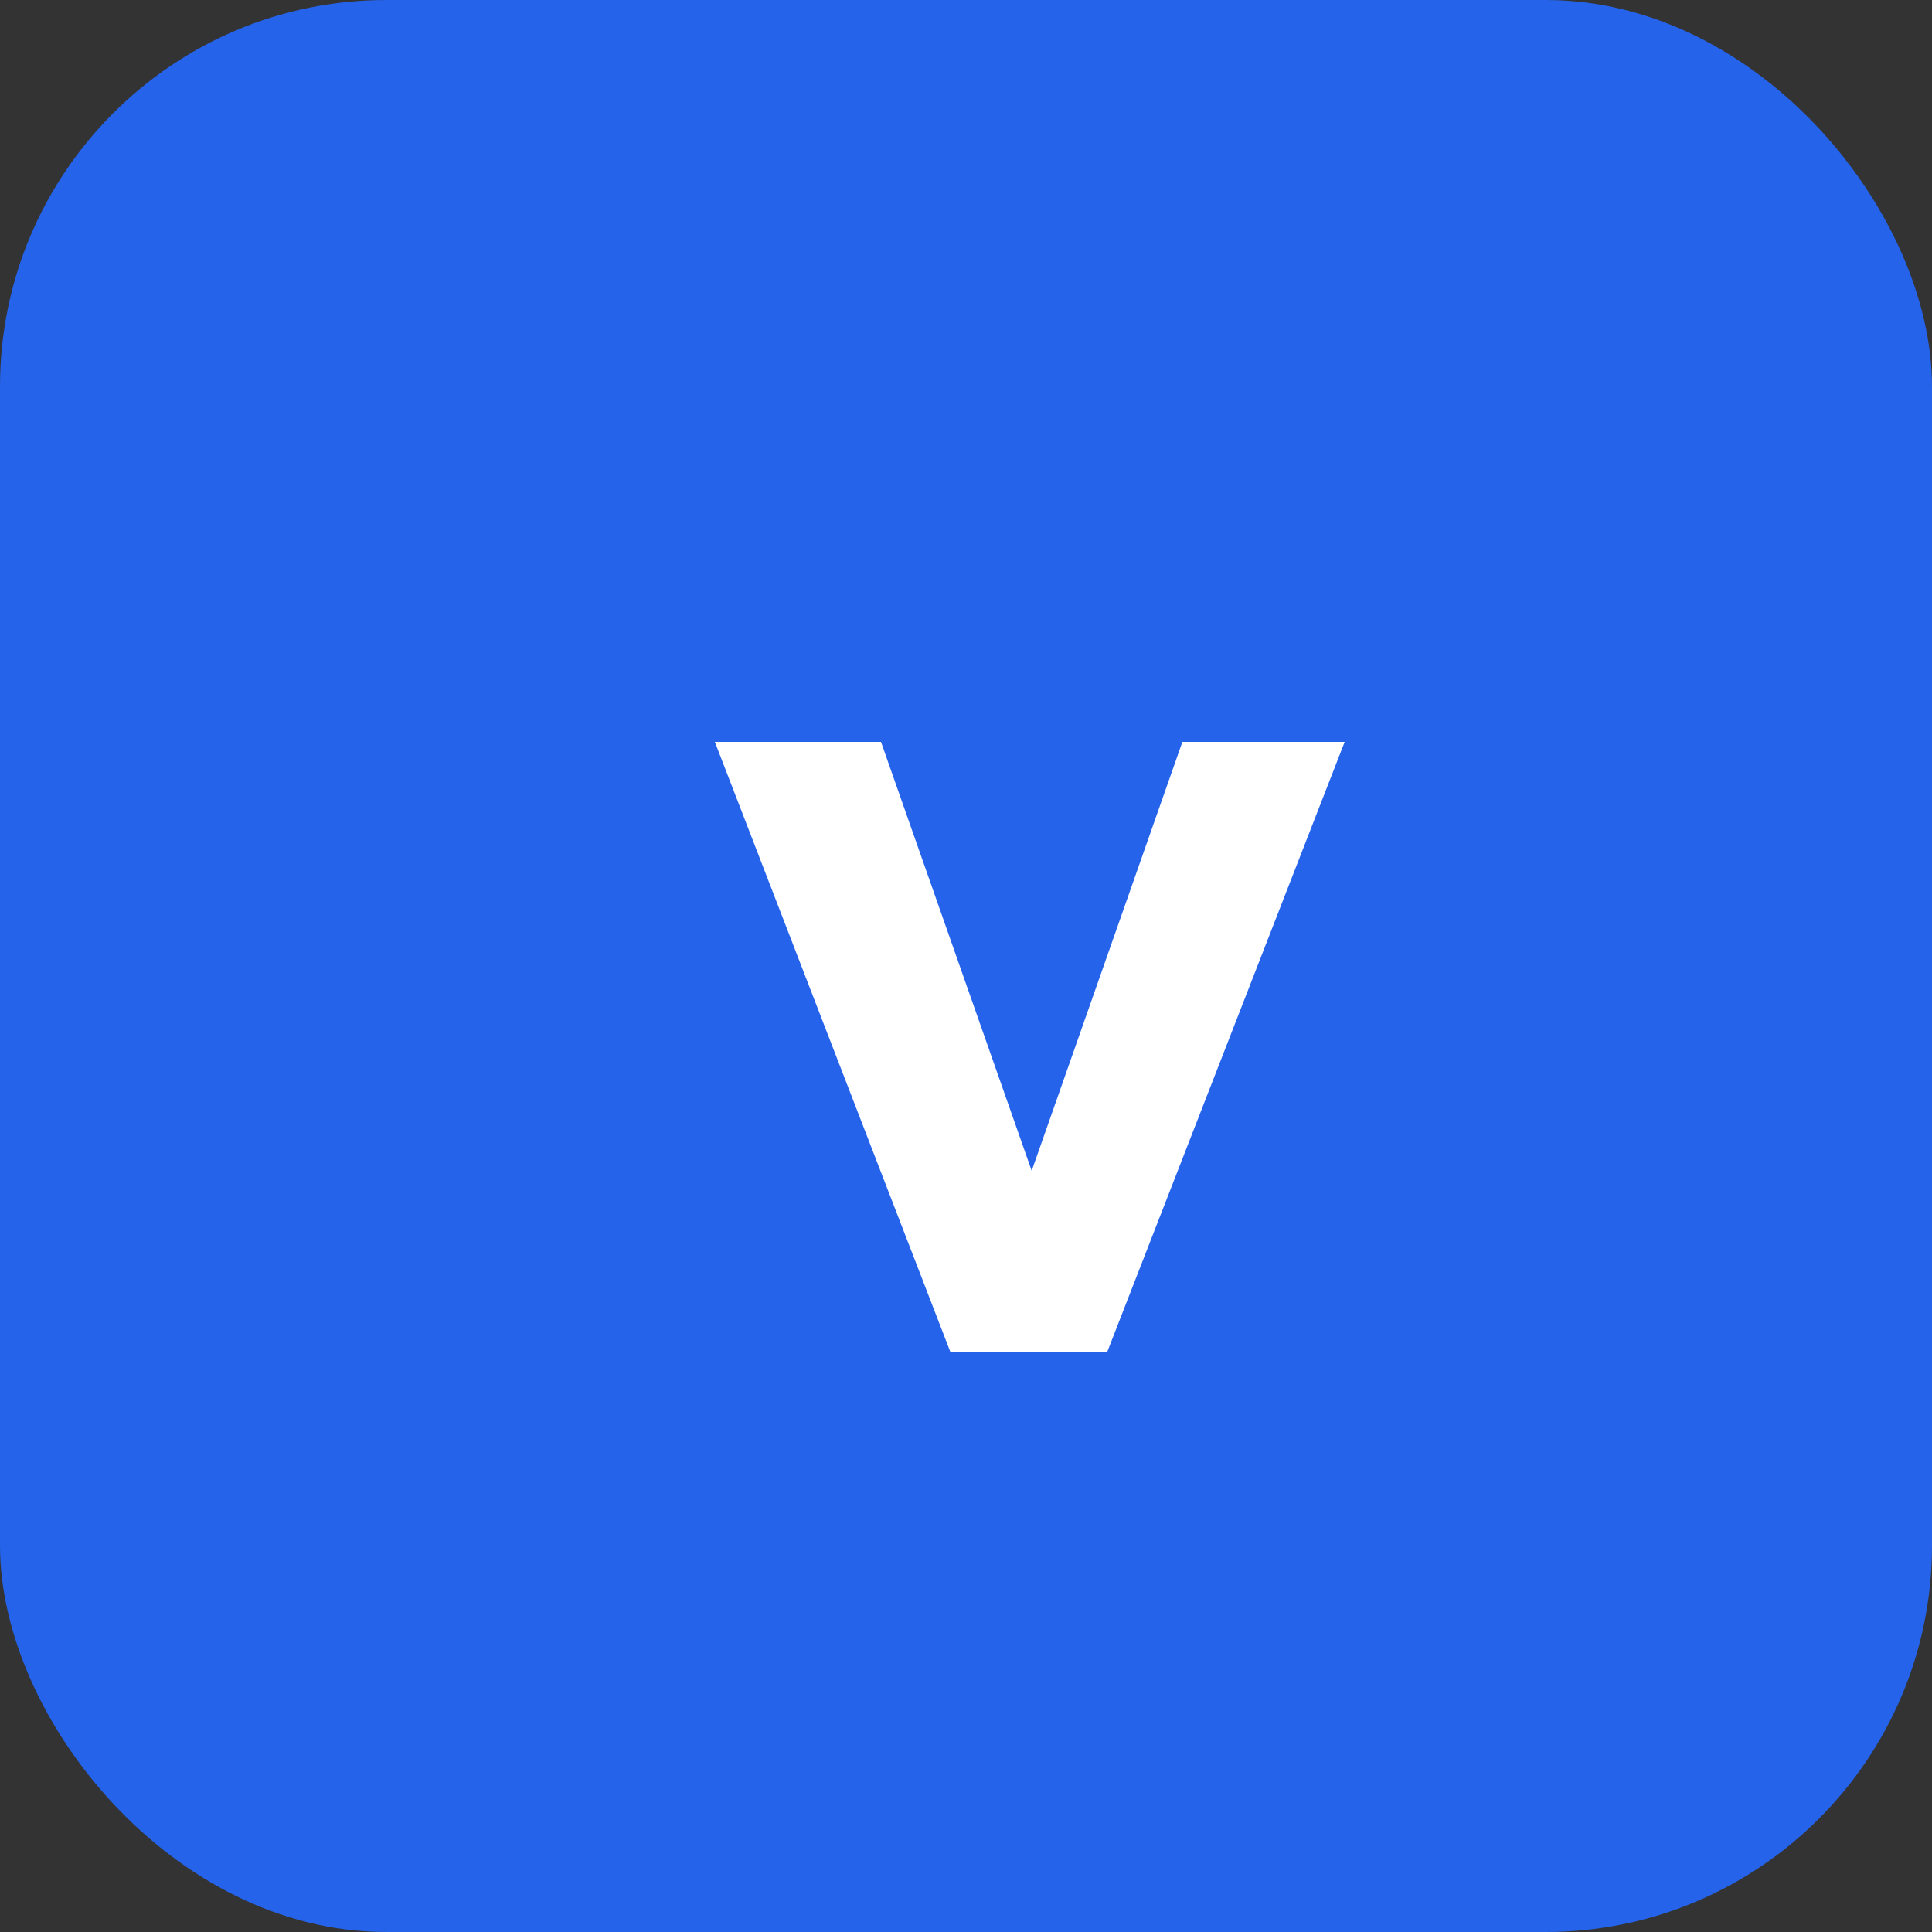
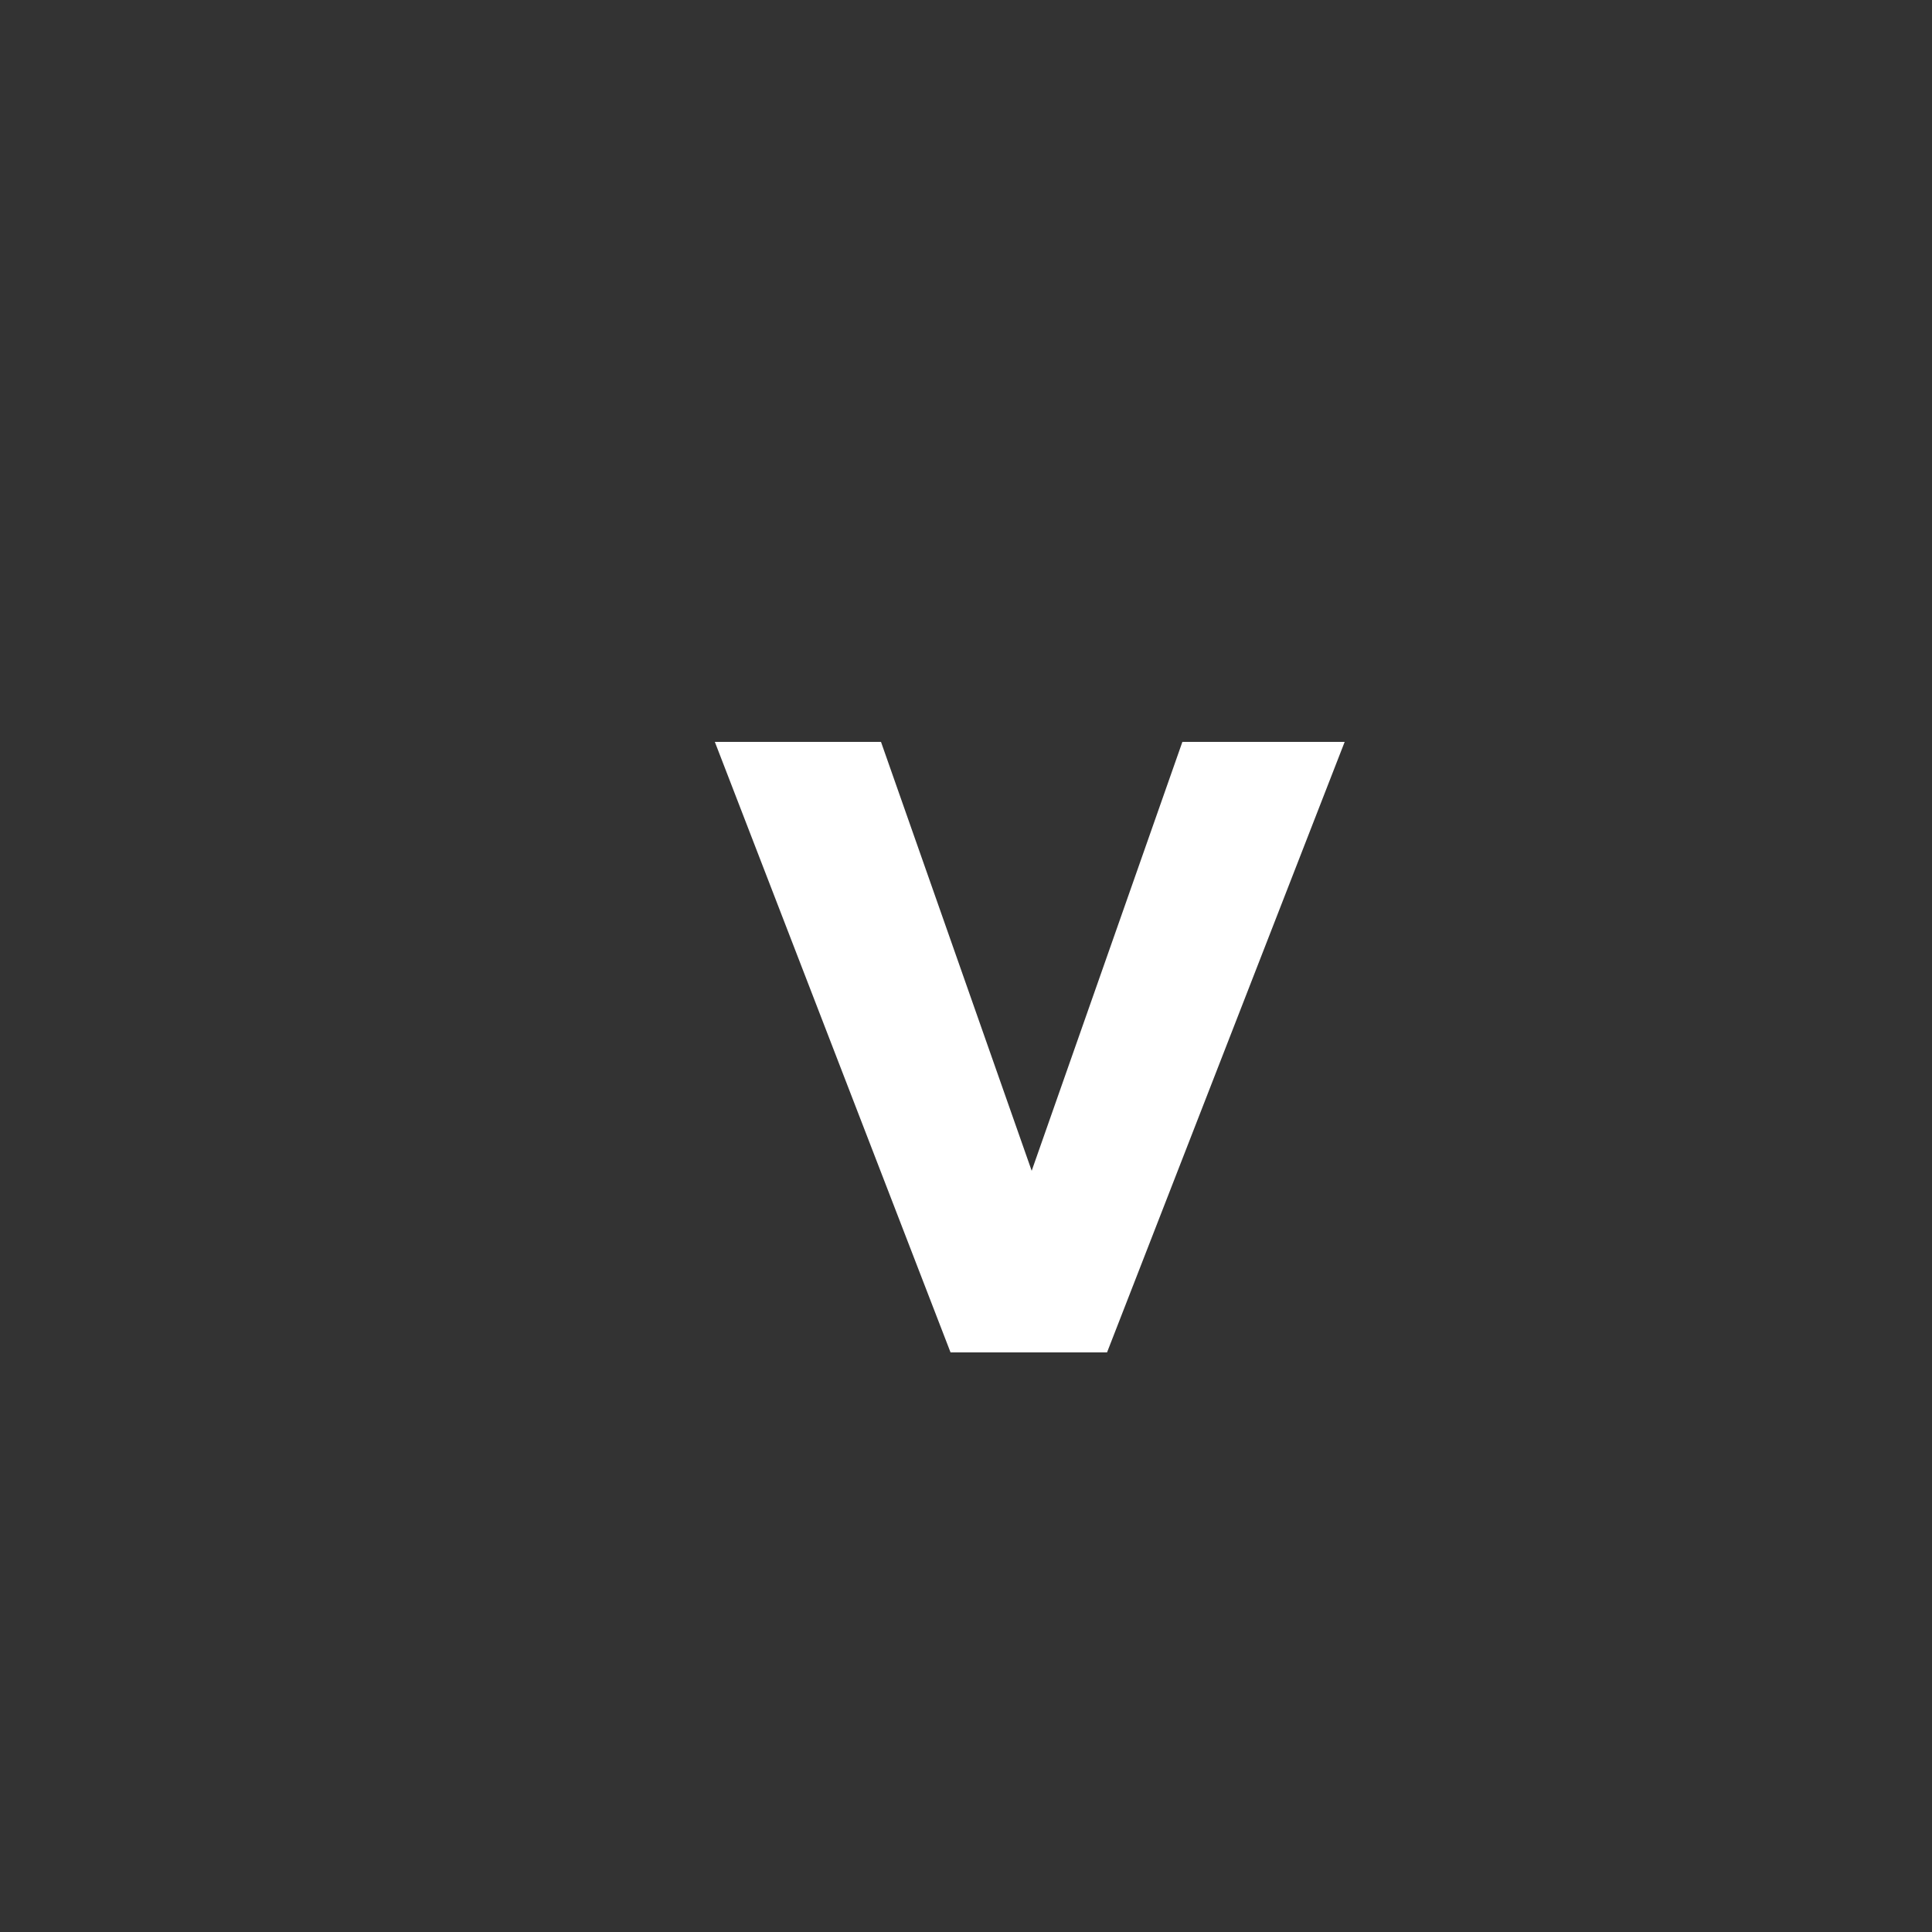
<svg xmlns="http://www.w3.org/2000/svg" width="40" height="40" viewBox="0 0 40 40" fill="none">
  <rect x="0" y="0" width="40" height="40" fill="#333333" stroke="none" />
-   <rect width="40" height="40" rx="8" fill="#2563EB" />
  <path d="M22.92 28H19.68L14.8 15.36H18.24L21.36 24.24L24.48 15.36H27.84L22.92 28Z" fill="white" />
</svg>